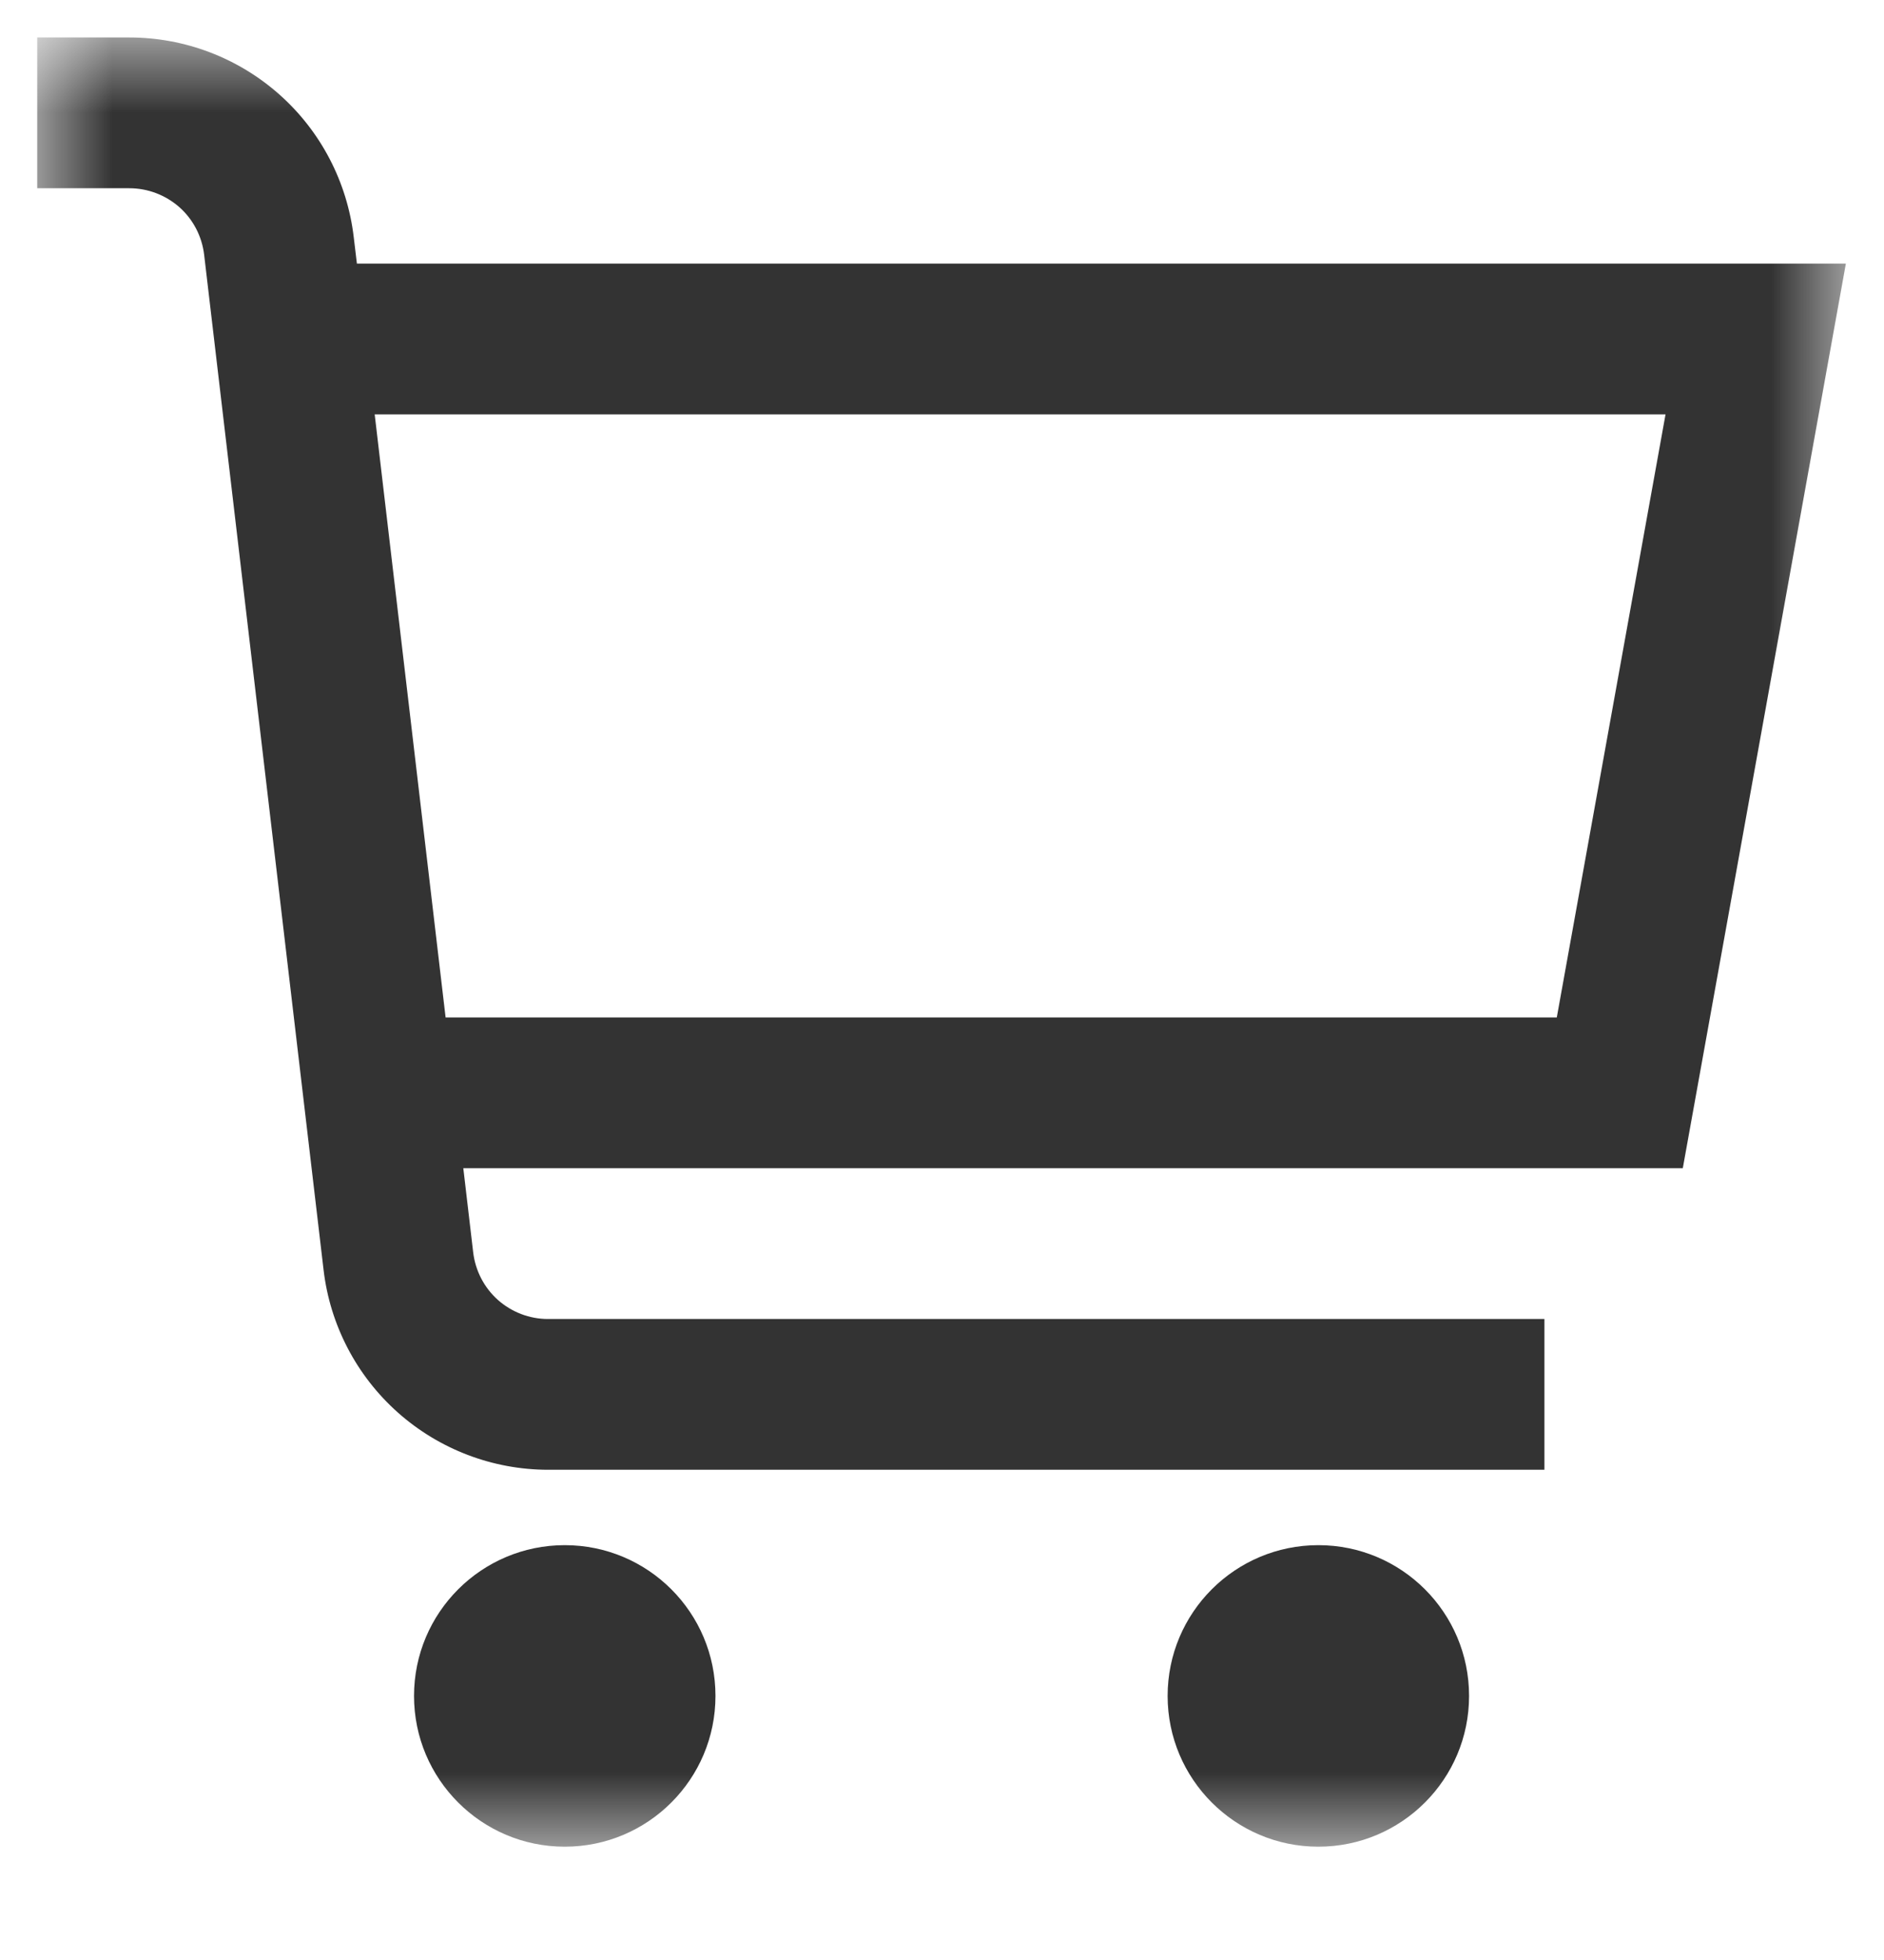
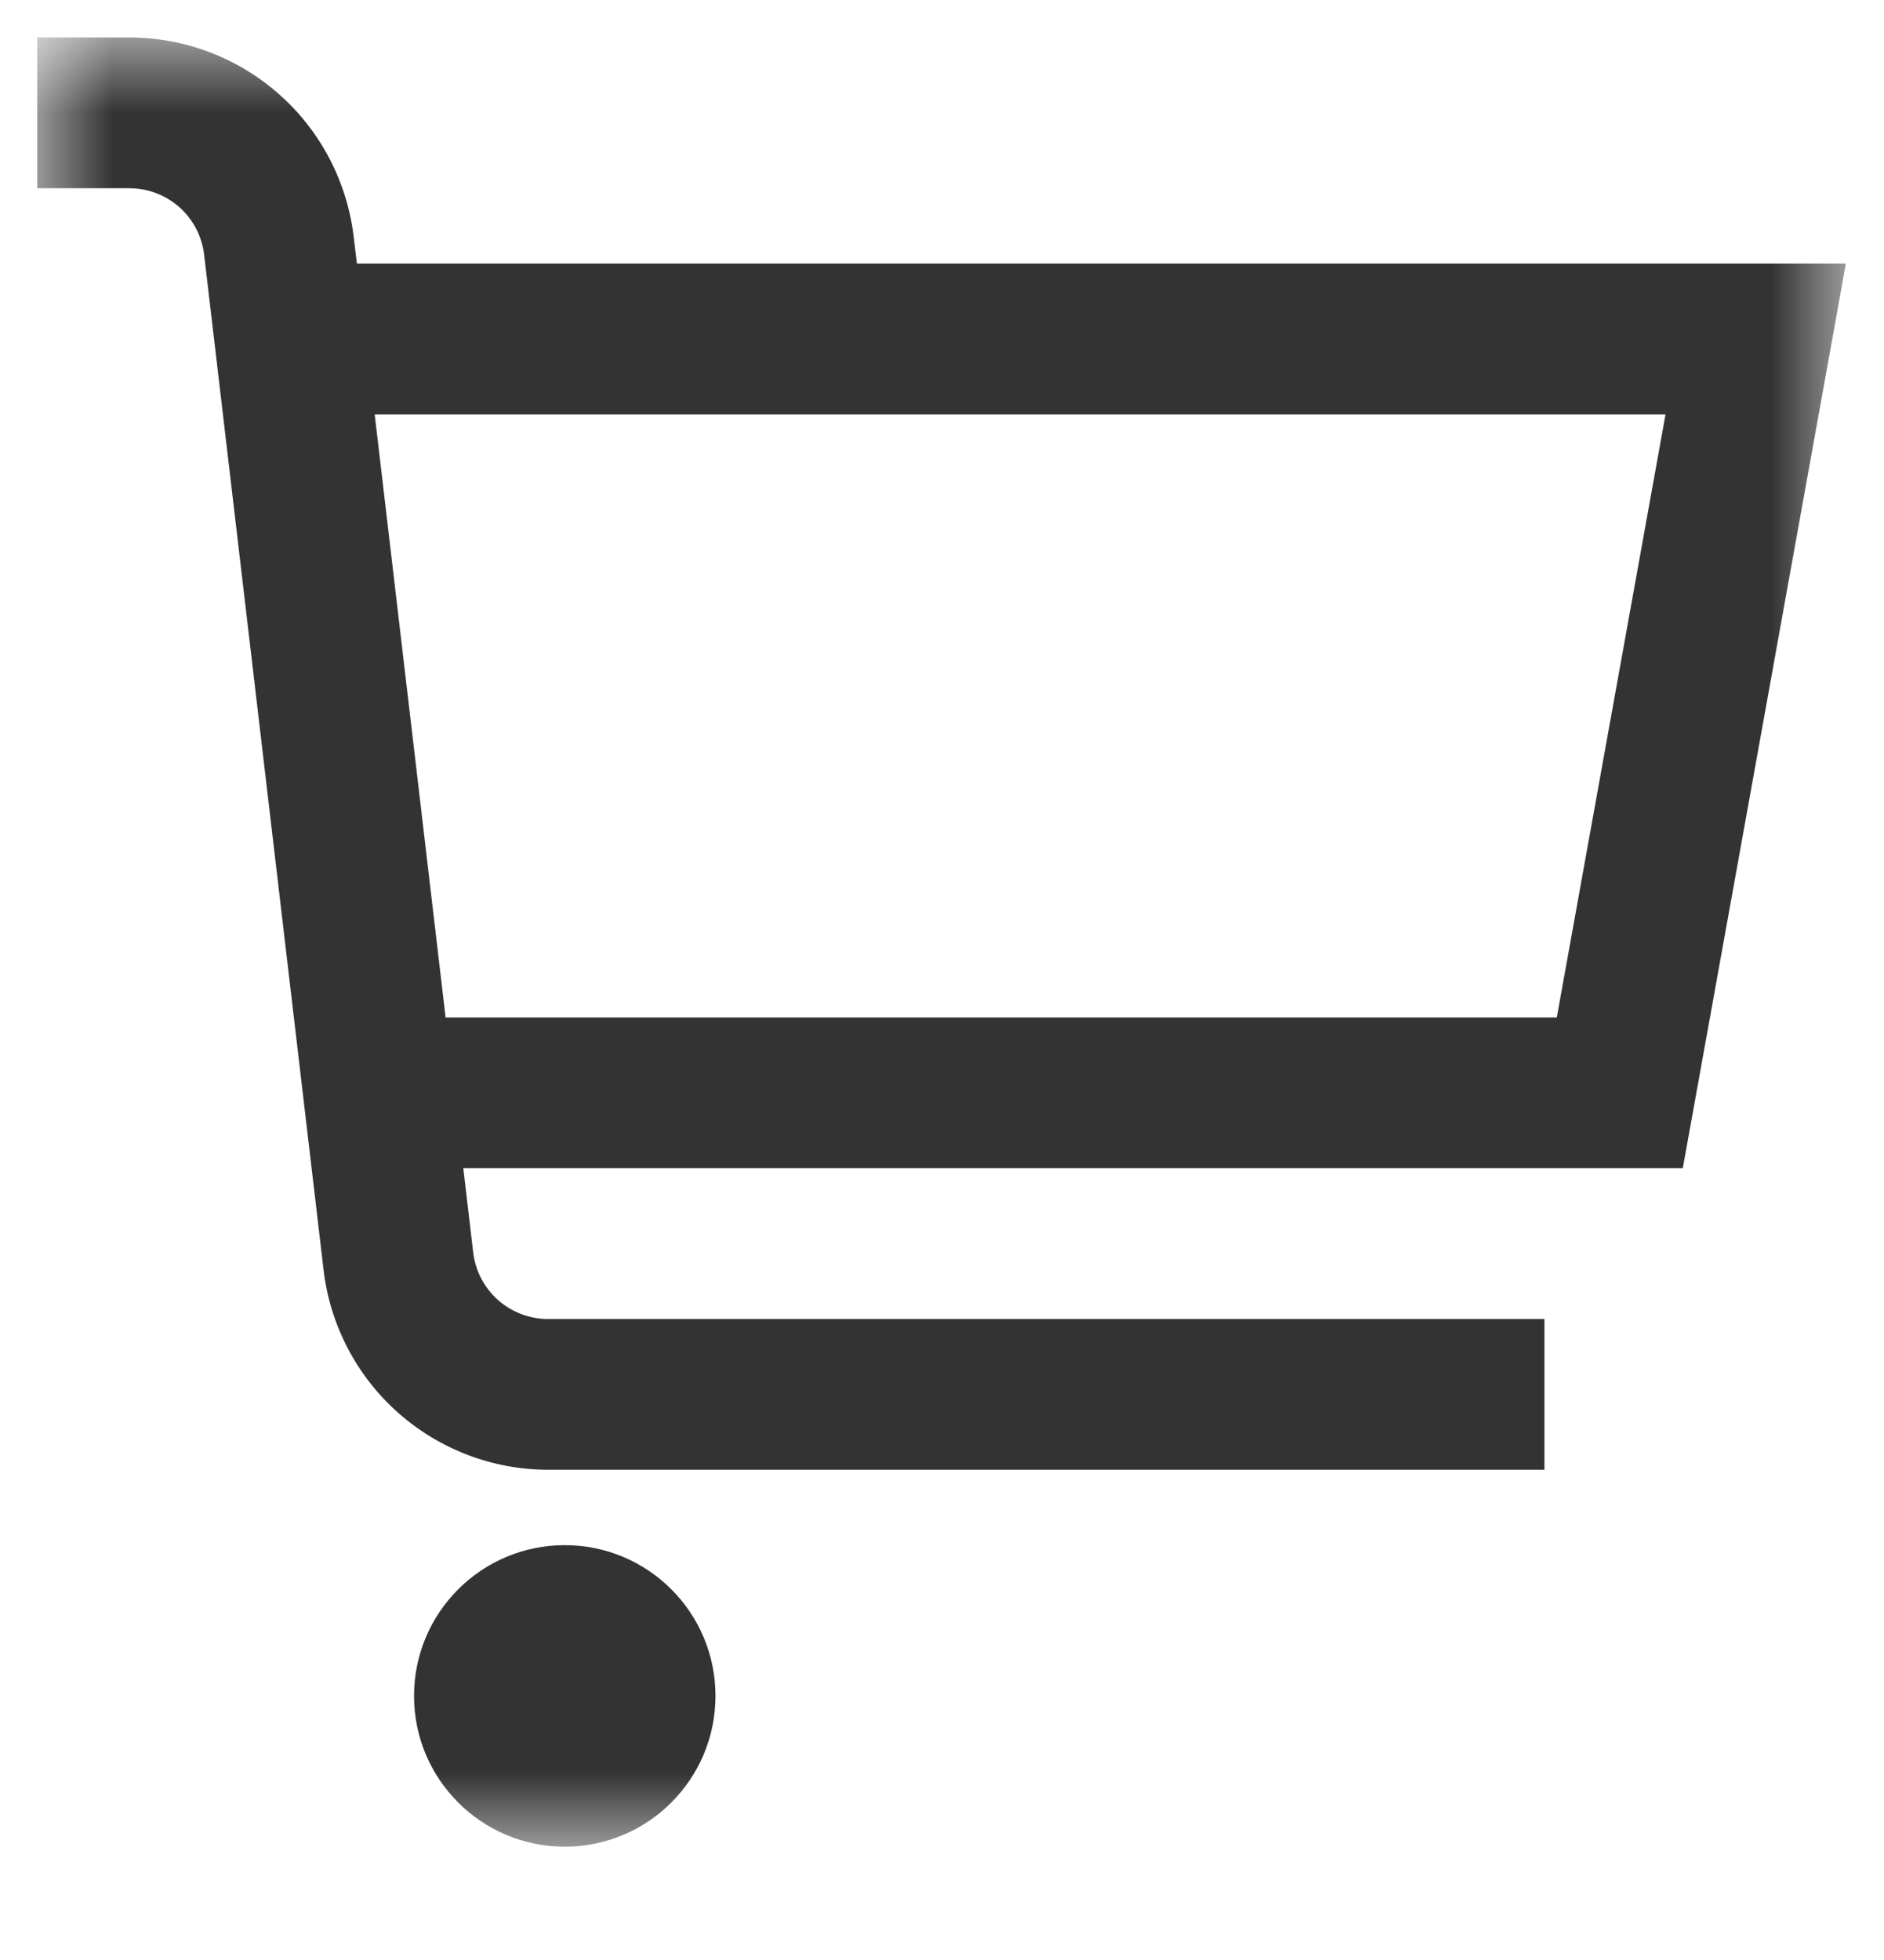
<svg xmlns="http://www.w3.org/2000/svg" width="25" height="26" viewBox="0 0 25 26" fill="none">
  <g clip-path="url(#clip0_7009_1273)">
    <g clip-path="url(#clip1_7009_1273)">
      <g clip-path="url(#clip2_7009_1273)">
        <mask id="mask0_7009_1273" style="mask-type:luminance" maskUnits="userSpaceOnUse" x="0" y="0" width="25" height="25">
          <path d="M24.494 0.497H0.494V24.497H24.494V0.497Z" fill="white" />
        </mask>
        <g mask="url(#mask0_7009_1273)">
          <path d="M24.494 3.497H4.736L4.694 3.146C4.608 2.416 4.258 1.743 3.709 1.255C3.16 0.767 2.451 0.497 1.716 0.497H0.494V2.497H1.716C1.961 2.497 2.197 2.587 2.381 2.749C2.564 2.912 2.68 3.136 2.709 3.38L4.294 16.848C4.38 17.577 4.731 18.25 5.28 18.738C5.829 19.226 6.538 19.496 7.272 19.497H20.494V17.497H7.272C7.027 17.497 6.791 17.407 6.607 17.244C6.424 17.081 6.308 16.856 6.279 16.613L6.148 15.497H22.33L24.494 3.497ZM20.658 13.497H5.913L4.972 5.497H22.101L20.658 13.497Z" fill="#333333" />
          <path d="M7.494 24.497C8.599 24.497 9.494 23.601 9.494 22.497C9.494 21.392 8.599 20.497 7.494 20.497C6.39 20.497 5.494 21.392 5.494 22.497C5.494 23.601 6.39 24.497 7.494 24.497Z" fill="#333333" />
-           <path d="M17.494 24.497C18.599 24.497 19.494 23.601 19.494 22.497C19.494 21.392 18.599 20.497 17.494 20.497C16.39 20.497 15.494 21.392 15.494 22.497C15.494 23.601 16.39 24.497 17.494 24.497Z" fill="#333333" />
        </g>
      </g>
    </g>
  </g>
  <defs>
    <clipPath id="clip0_7009_1273">
      <rect width="25" height="25" fill="white" transform="translate(0 0.13)" />
    </clipPath>
    <clipPath id="clip1_7009_1273">
      <rect width="25" height="25" fill="white" transform="translate(0 0.13)" />
    </clipPath>
    <clipPath id="clip2_7009_1273">
      <rect width="25" height="25" fill="white" transform="translate(0 0.13)" />
    </clipPath>
  </defs>
</svg>